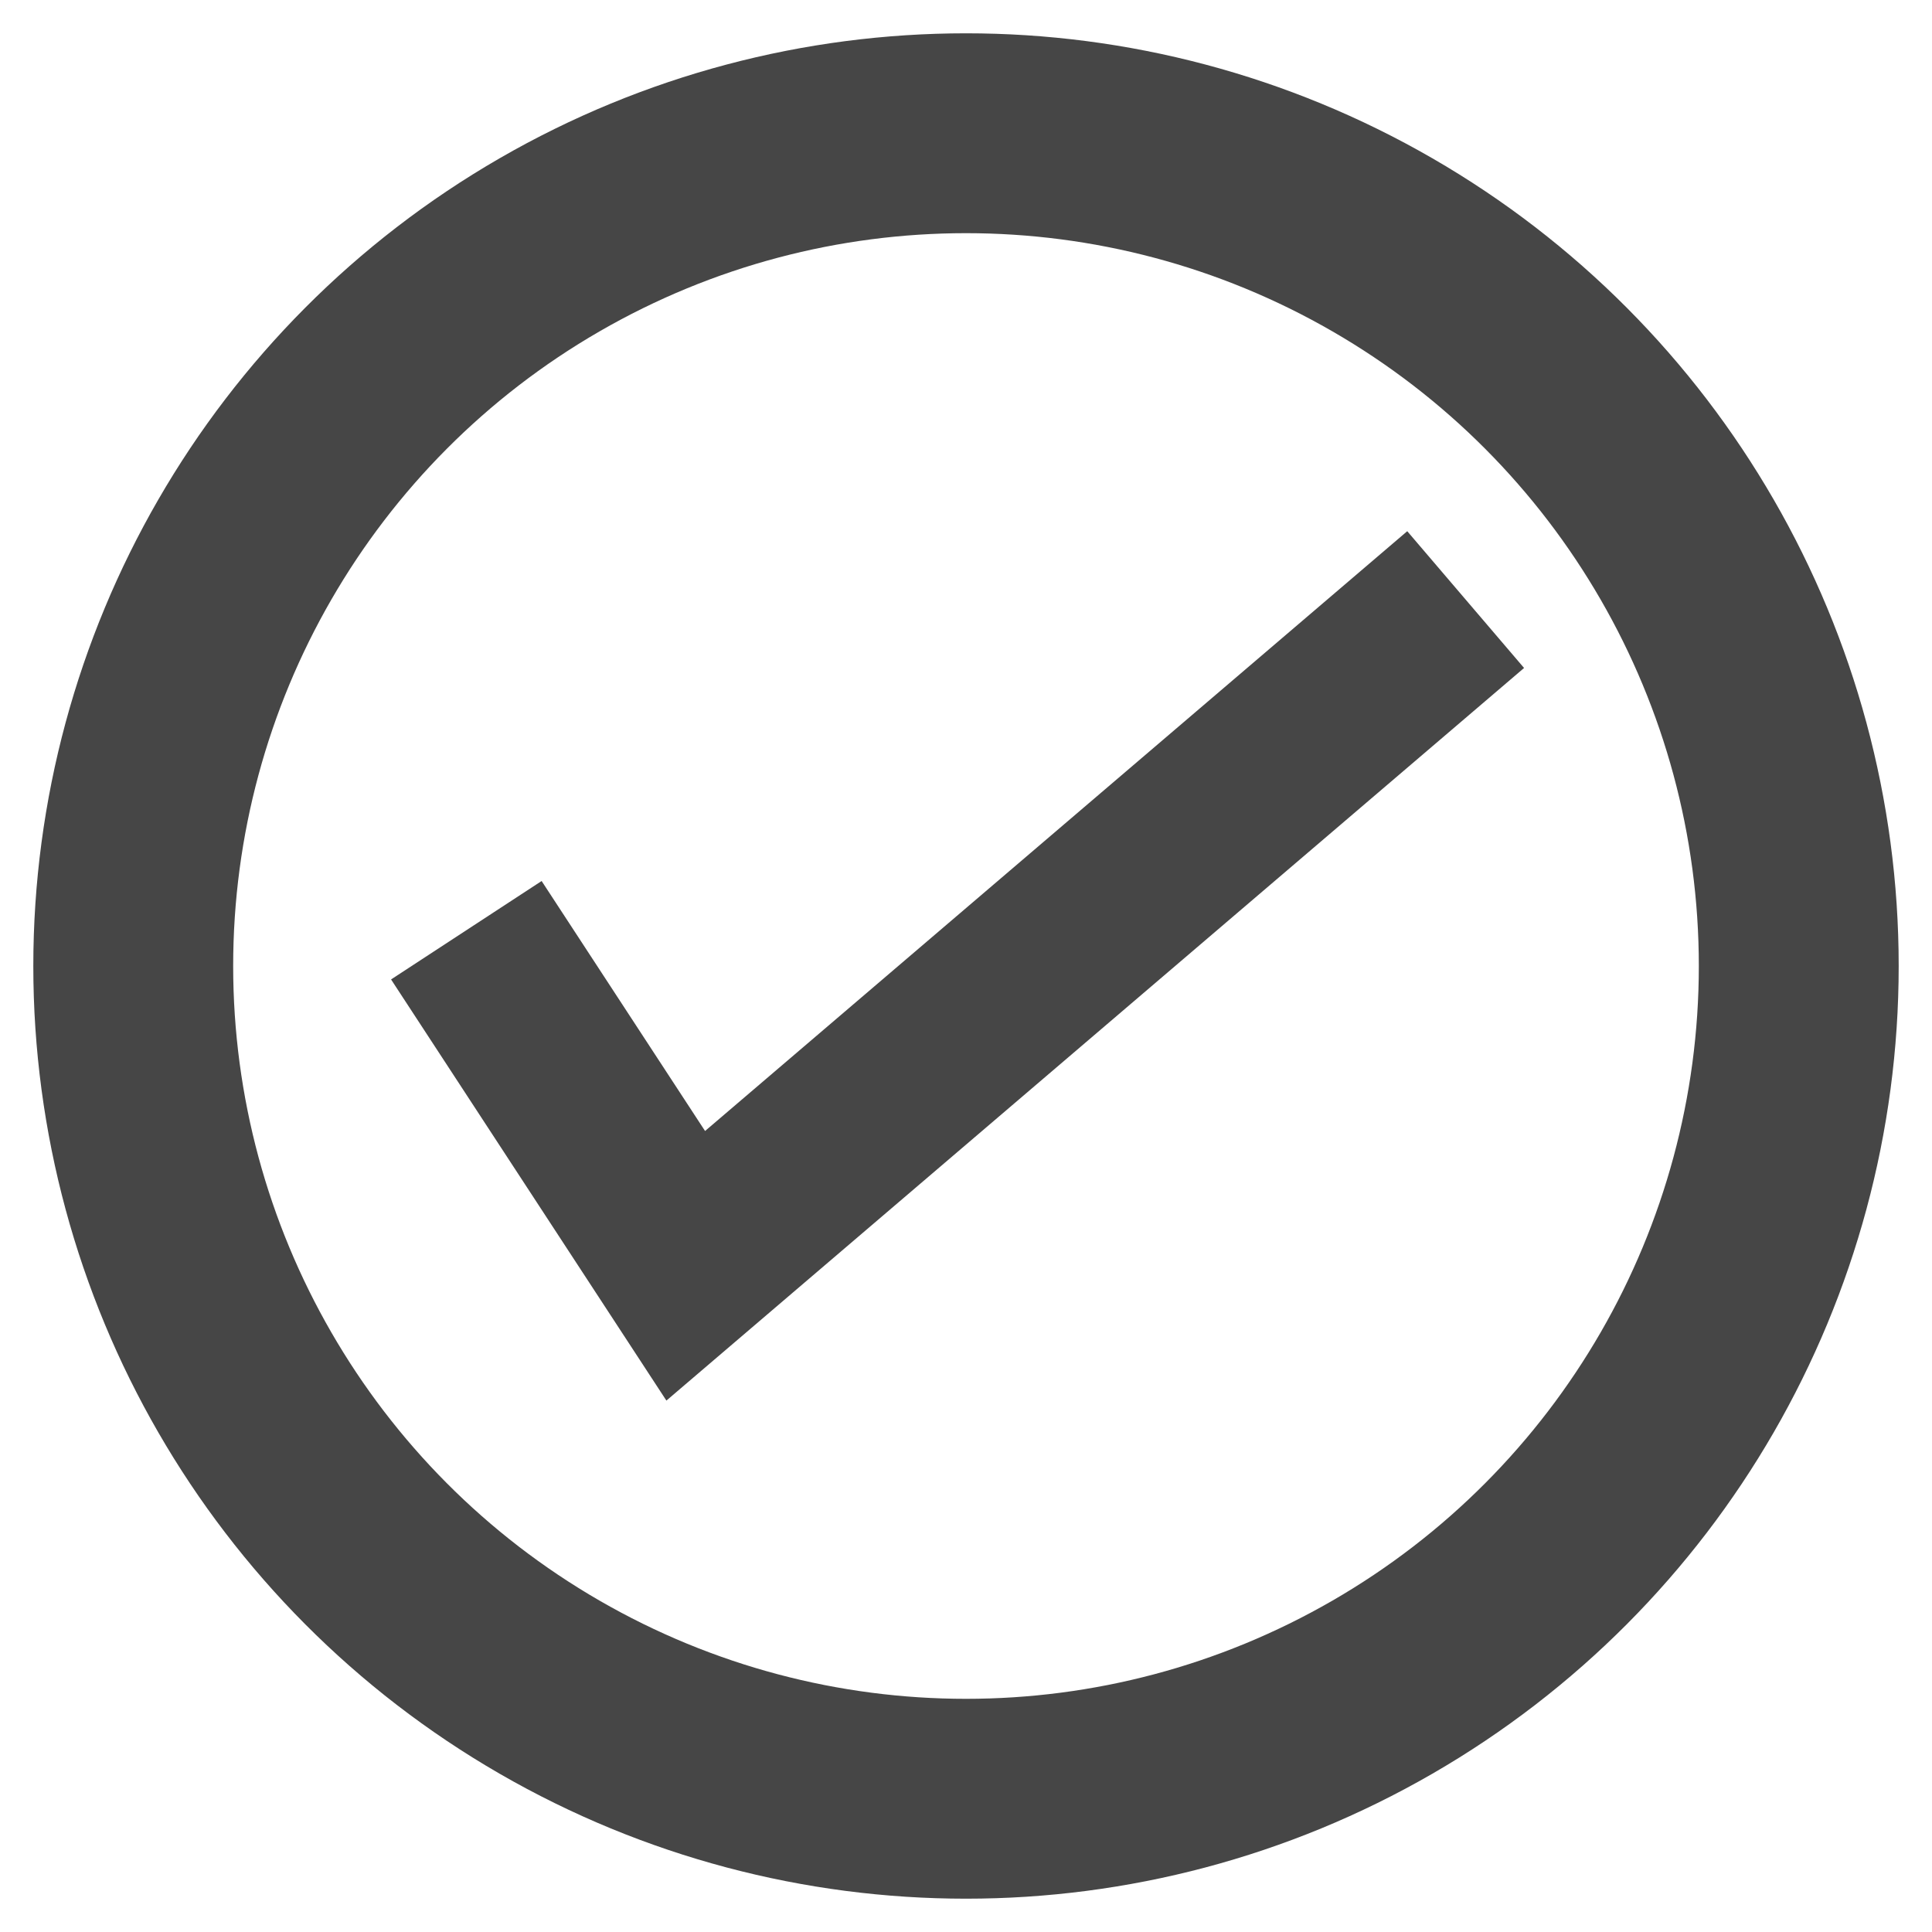
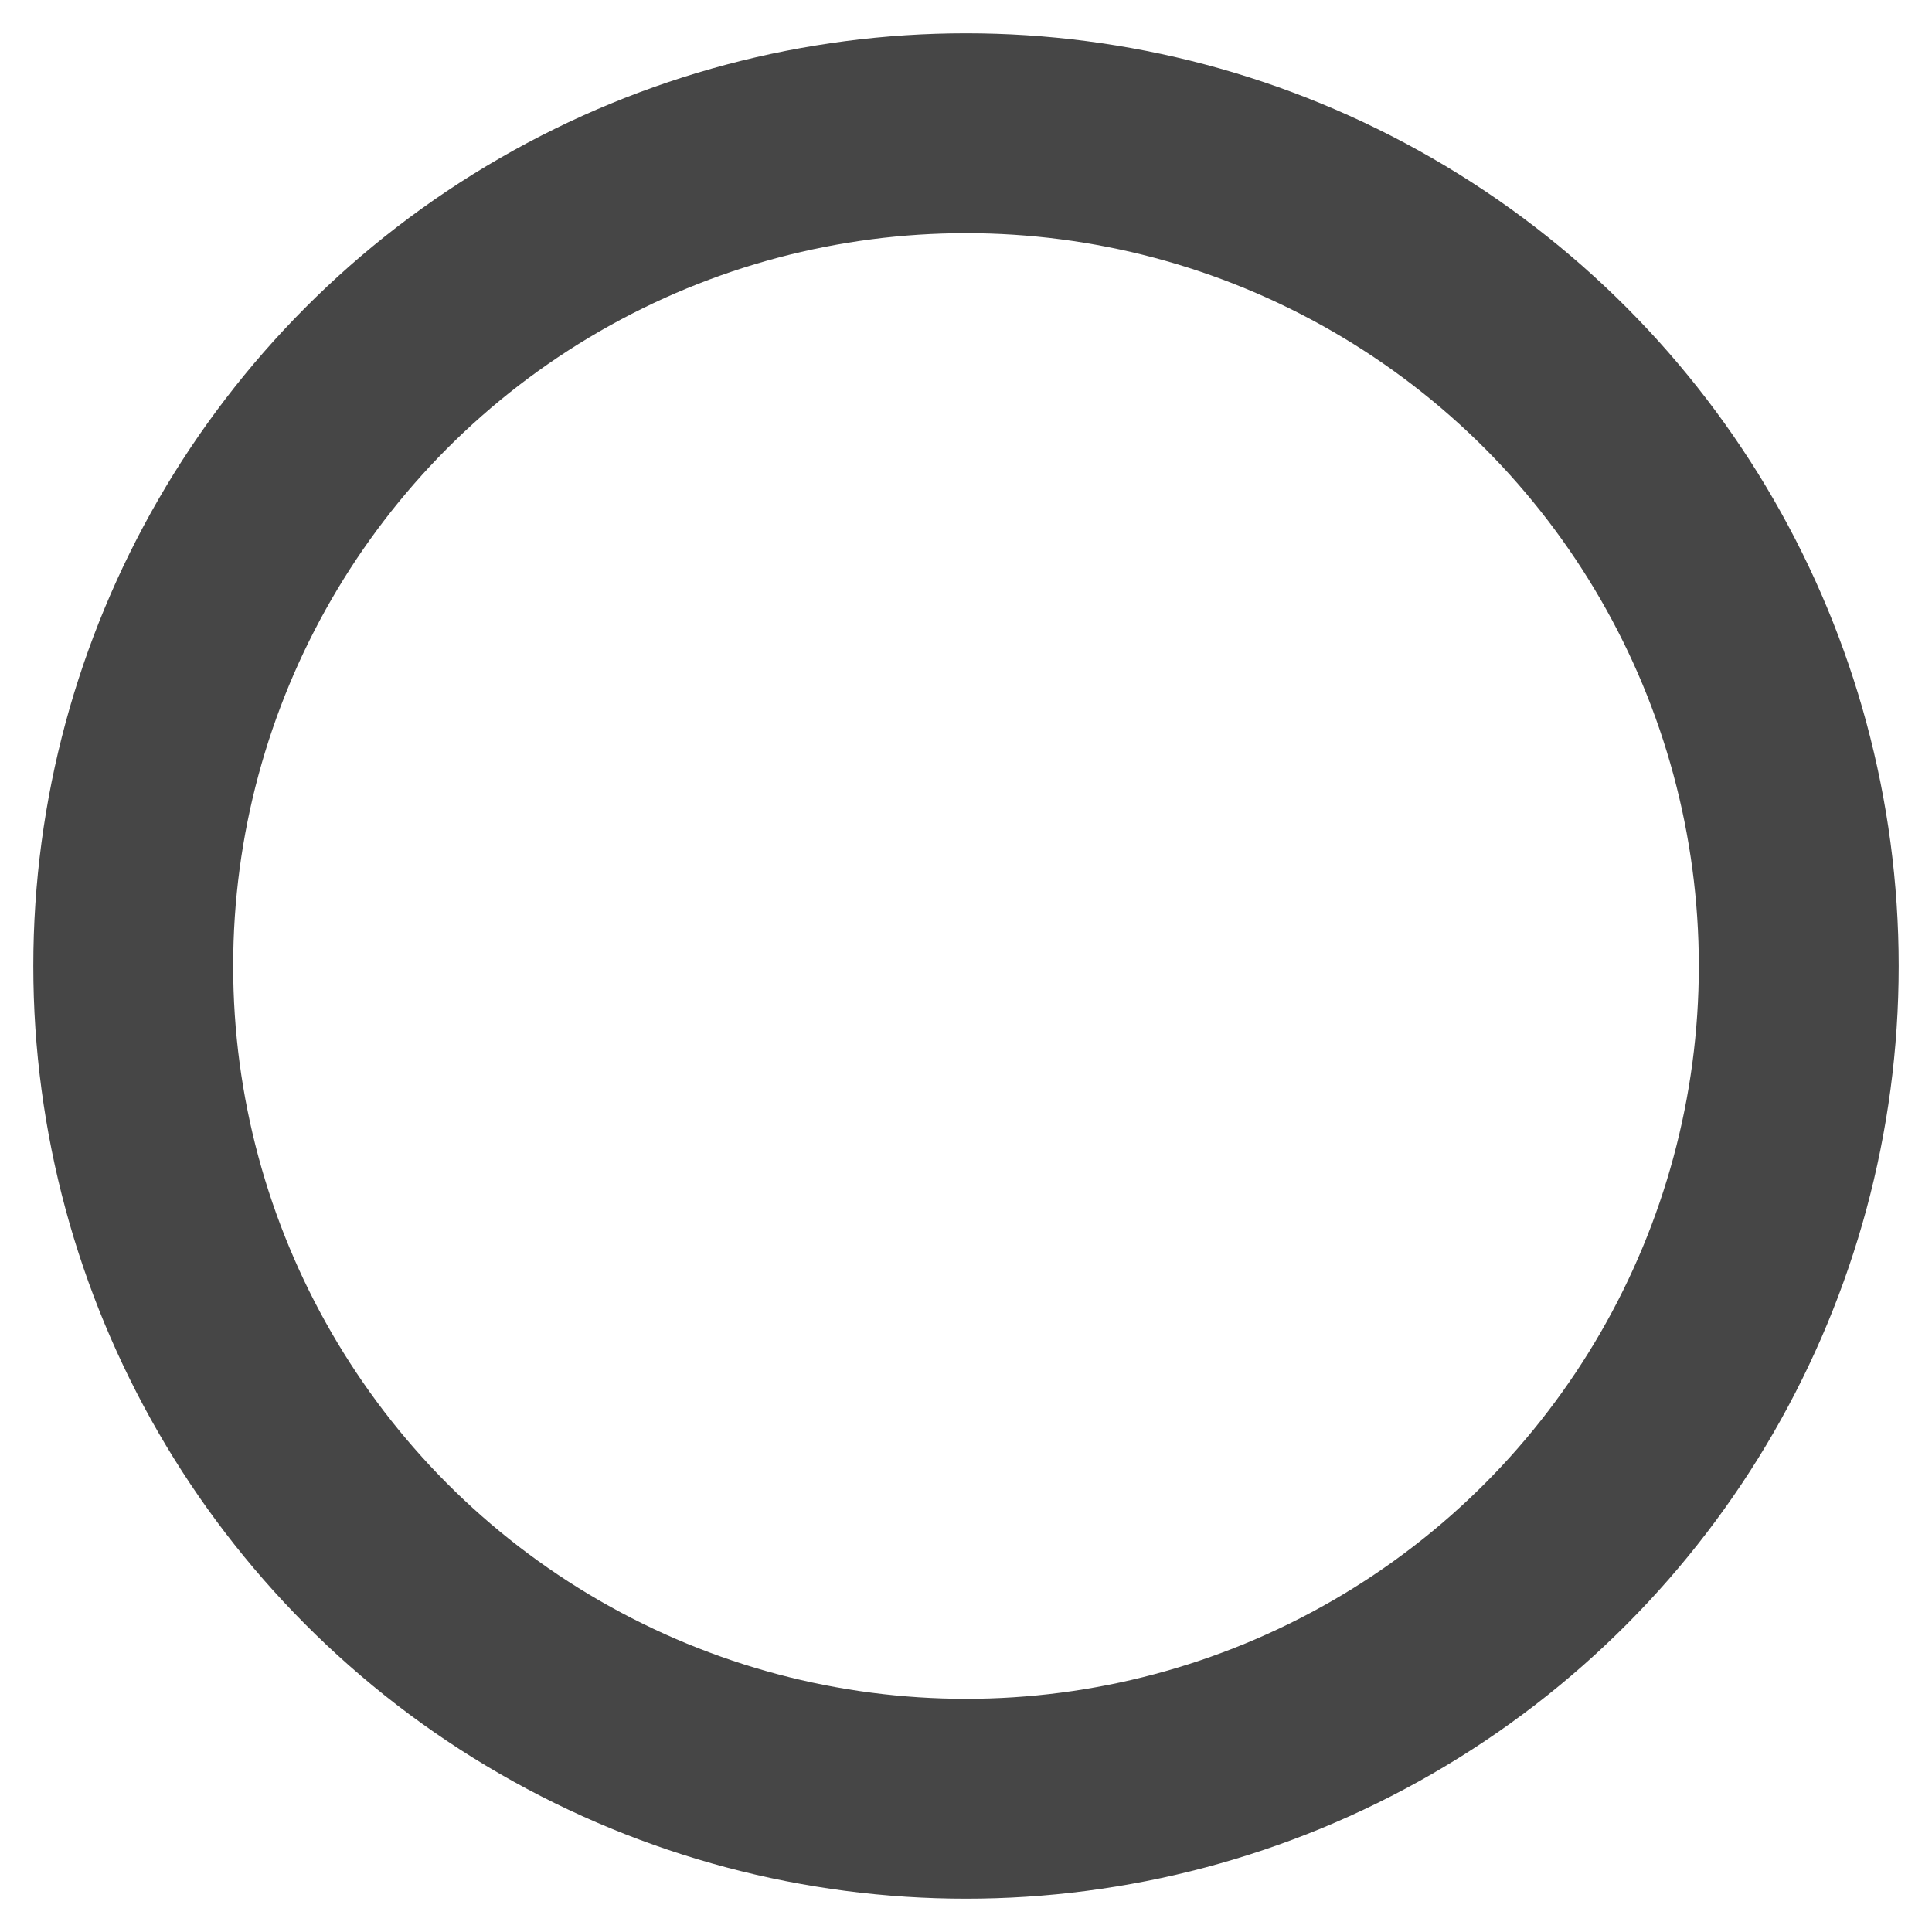
<svg xmlns="http://www.w3.org/2000/svg" width="29px" height="29px" viewBox="0 0 29 29" version="1.1">
  <title>Group 3 Copy 4</title>
  <g id="esc-the-game-website" stroke="none" stroke-width="1" fill="none" fill-rule="evenodd">
    <g id="Mobile-Copy-4" transform="translate(-7, -532)" stroke="#464646">
      <g id="Group-3-Copy-4" transform="translate(9, 534)">
        <circle id="Oval" stroke-width="3" cx="12.5" cy="12.5" r="12.5" />
-         <polyline id="Path-8" stroke-width="2.7" points="5 11.963 8.293 17 20 7" />
      </g>
    </g>
  </g>
</svg>